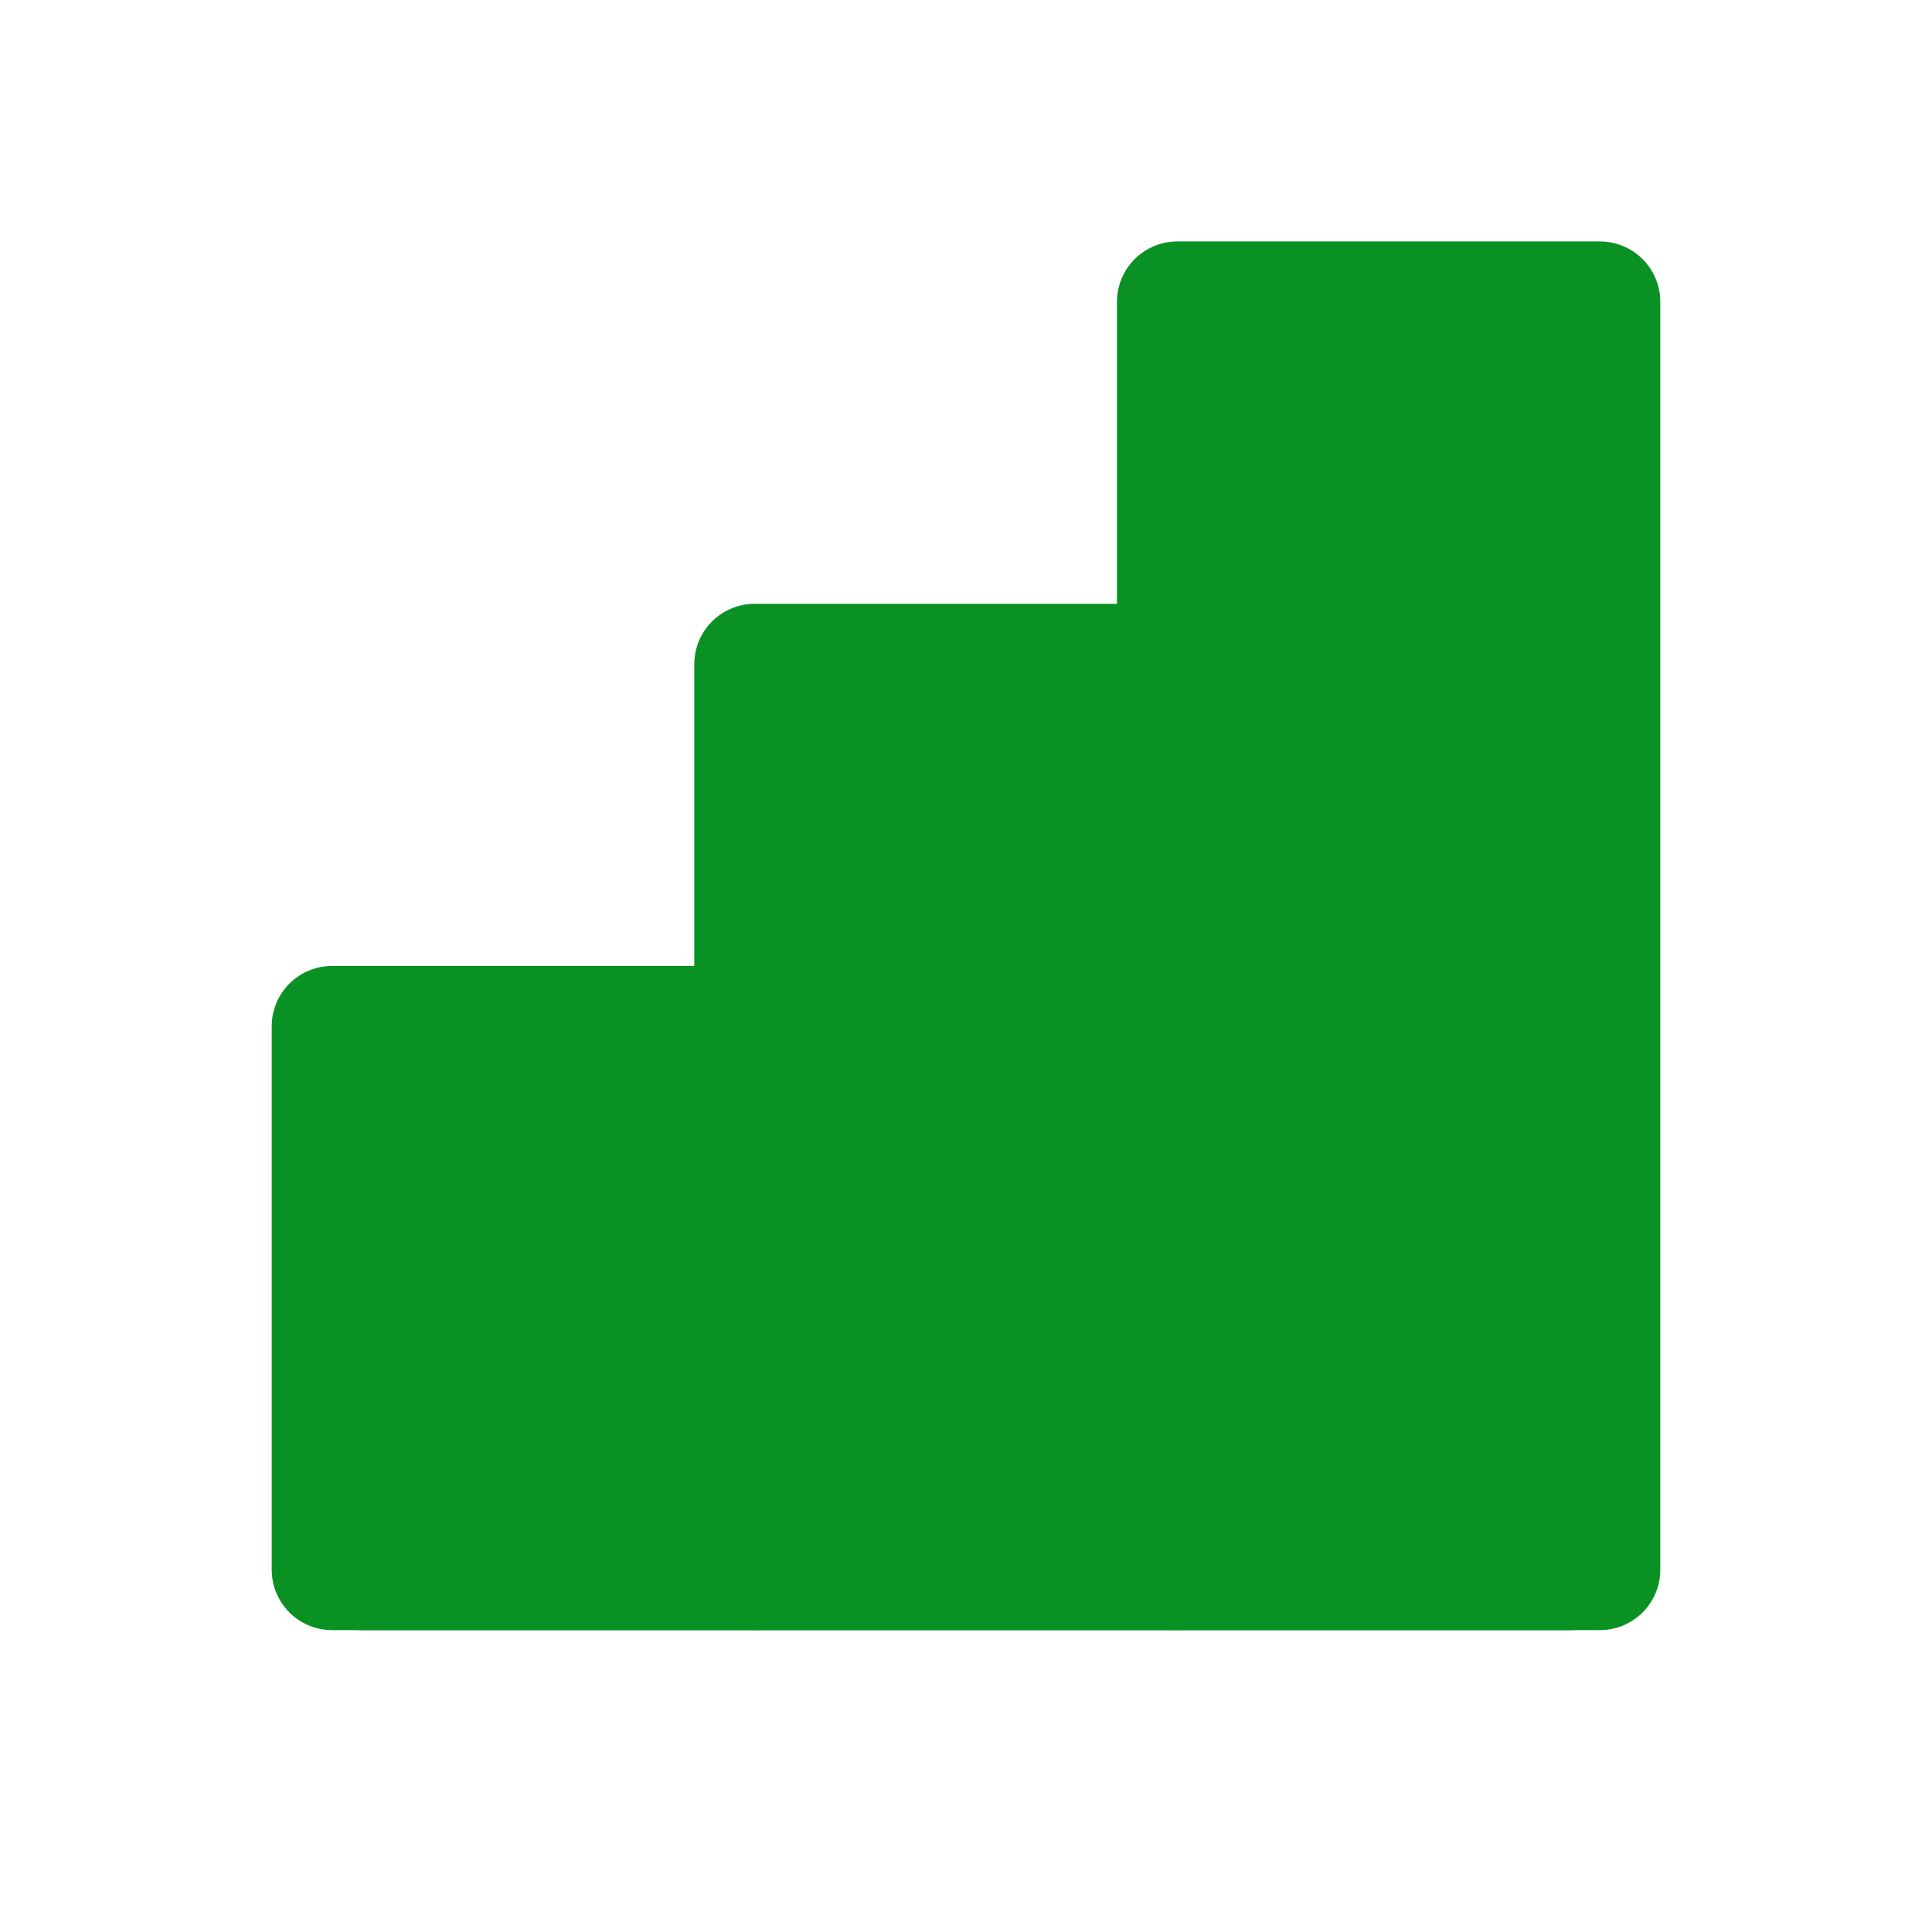
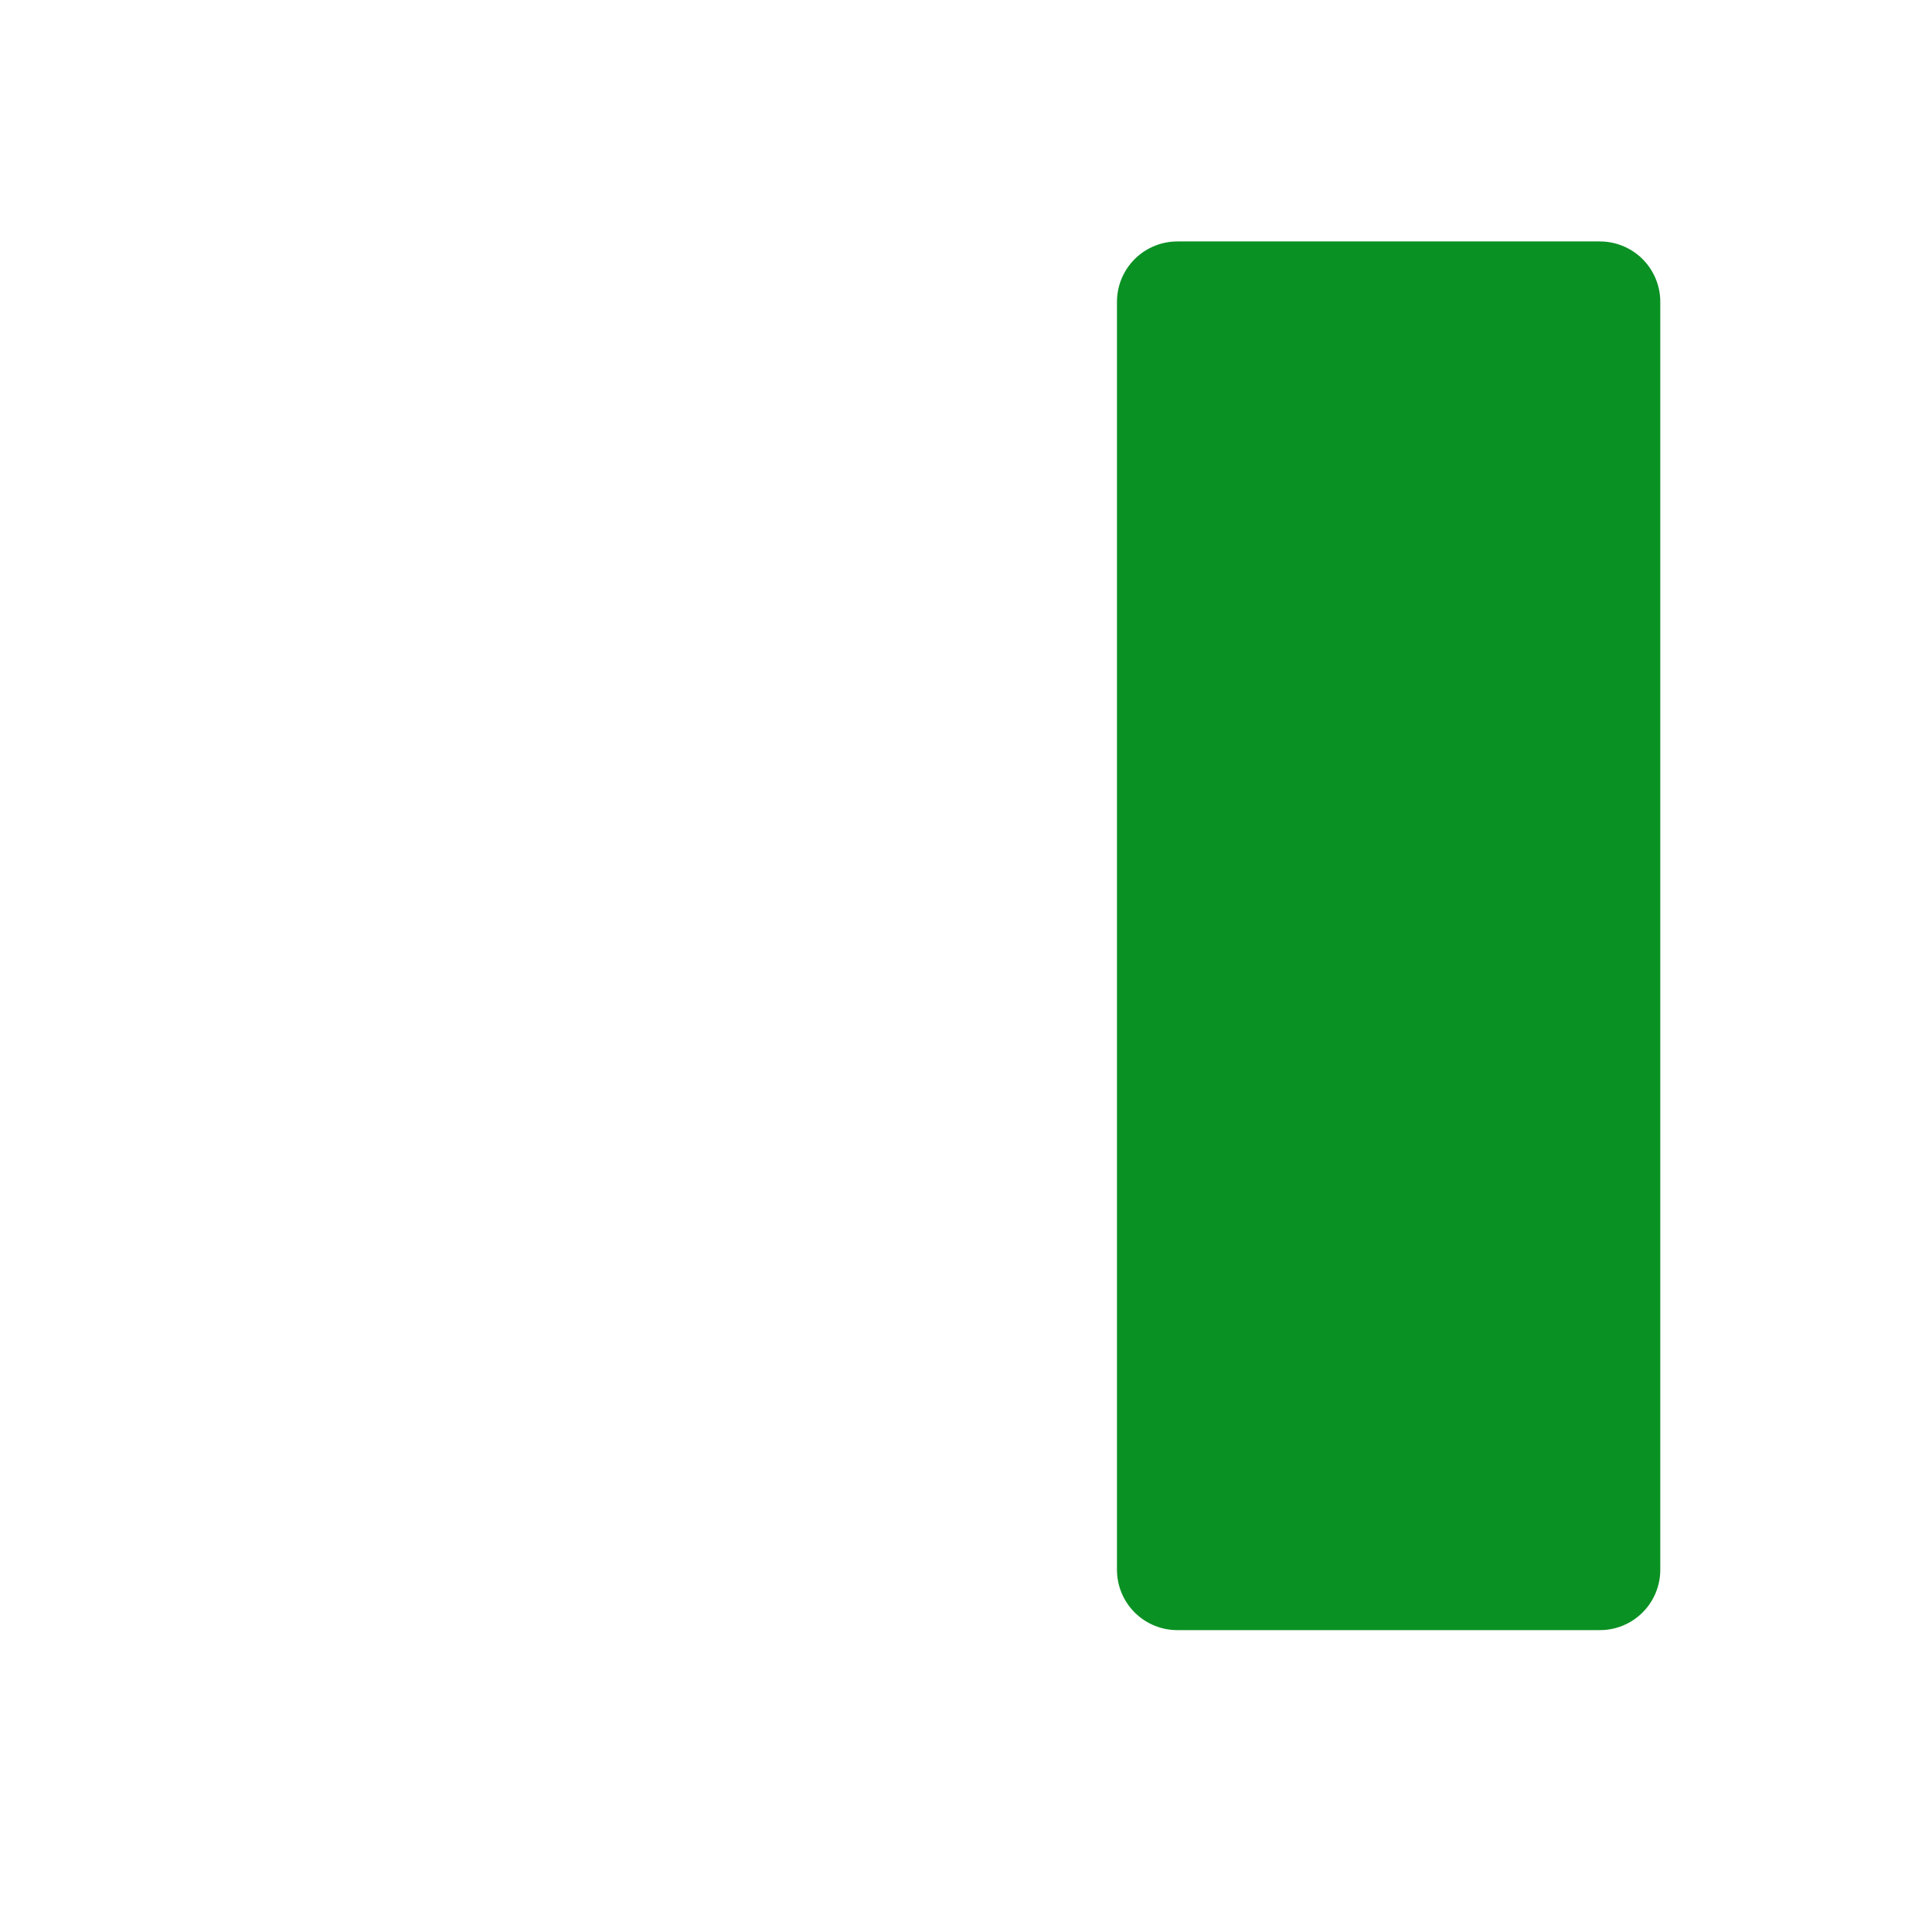
<svg xmlns="http://www.w3.org/2000/svg" width="18" height="18" viewBox="0 0 18 18" fill="none">
-   <path d="M7.031 14.625H3.094V9.562H7.031" fill="#0A9123" />
-   <path d="M7.031 14.625H3.094V9.562H7.031" stroke="#0A9123" stroke-width="1.125" stroke-linecap="round" stroke-linejoin="round" />
-   <path d="M14.625 14.625H3.375" stroke="#0A9123" stroke-width="1.125" stroke-linecap="round" stroke-linejoin="round" />
-   <path d="M10.969 14.625H7.031V6.188H10.969" fill="#0A9123" />
-   <path d="M10.969 14.625H7.031V6.188H10.969" stroke="#0A9123" stroke-width="1.125" stroke-linecap="round" stroke-linejoin="round" />
  <path d="M14.906 2.812H10.969V14.625H14.906V2.812Z" fill="#0A9123" stroke="#0A9123" stroke-width="1.125" stroke-linecap="round" stroke-linejoin="round" />
</svg>